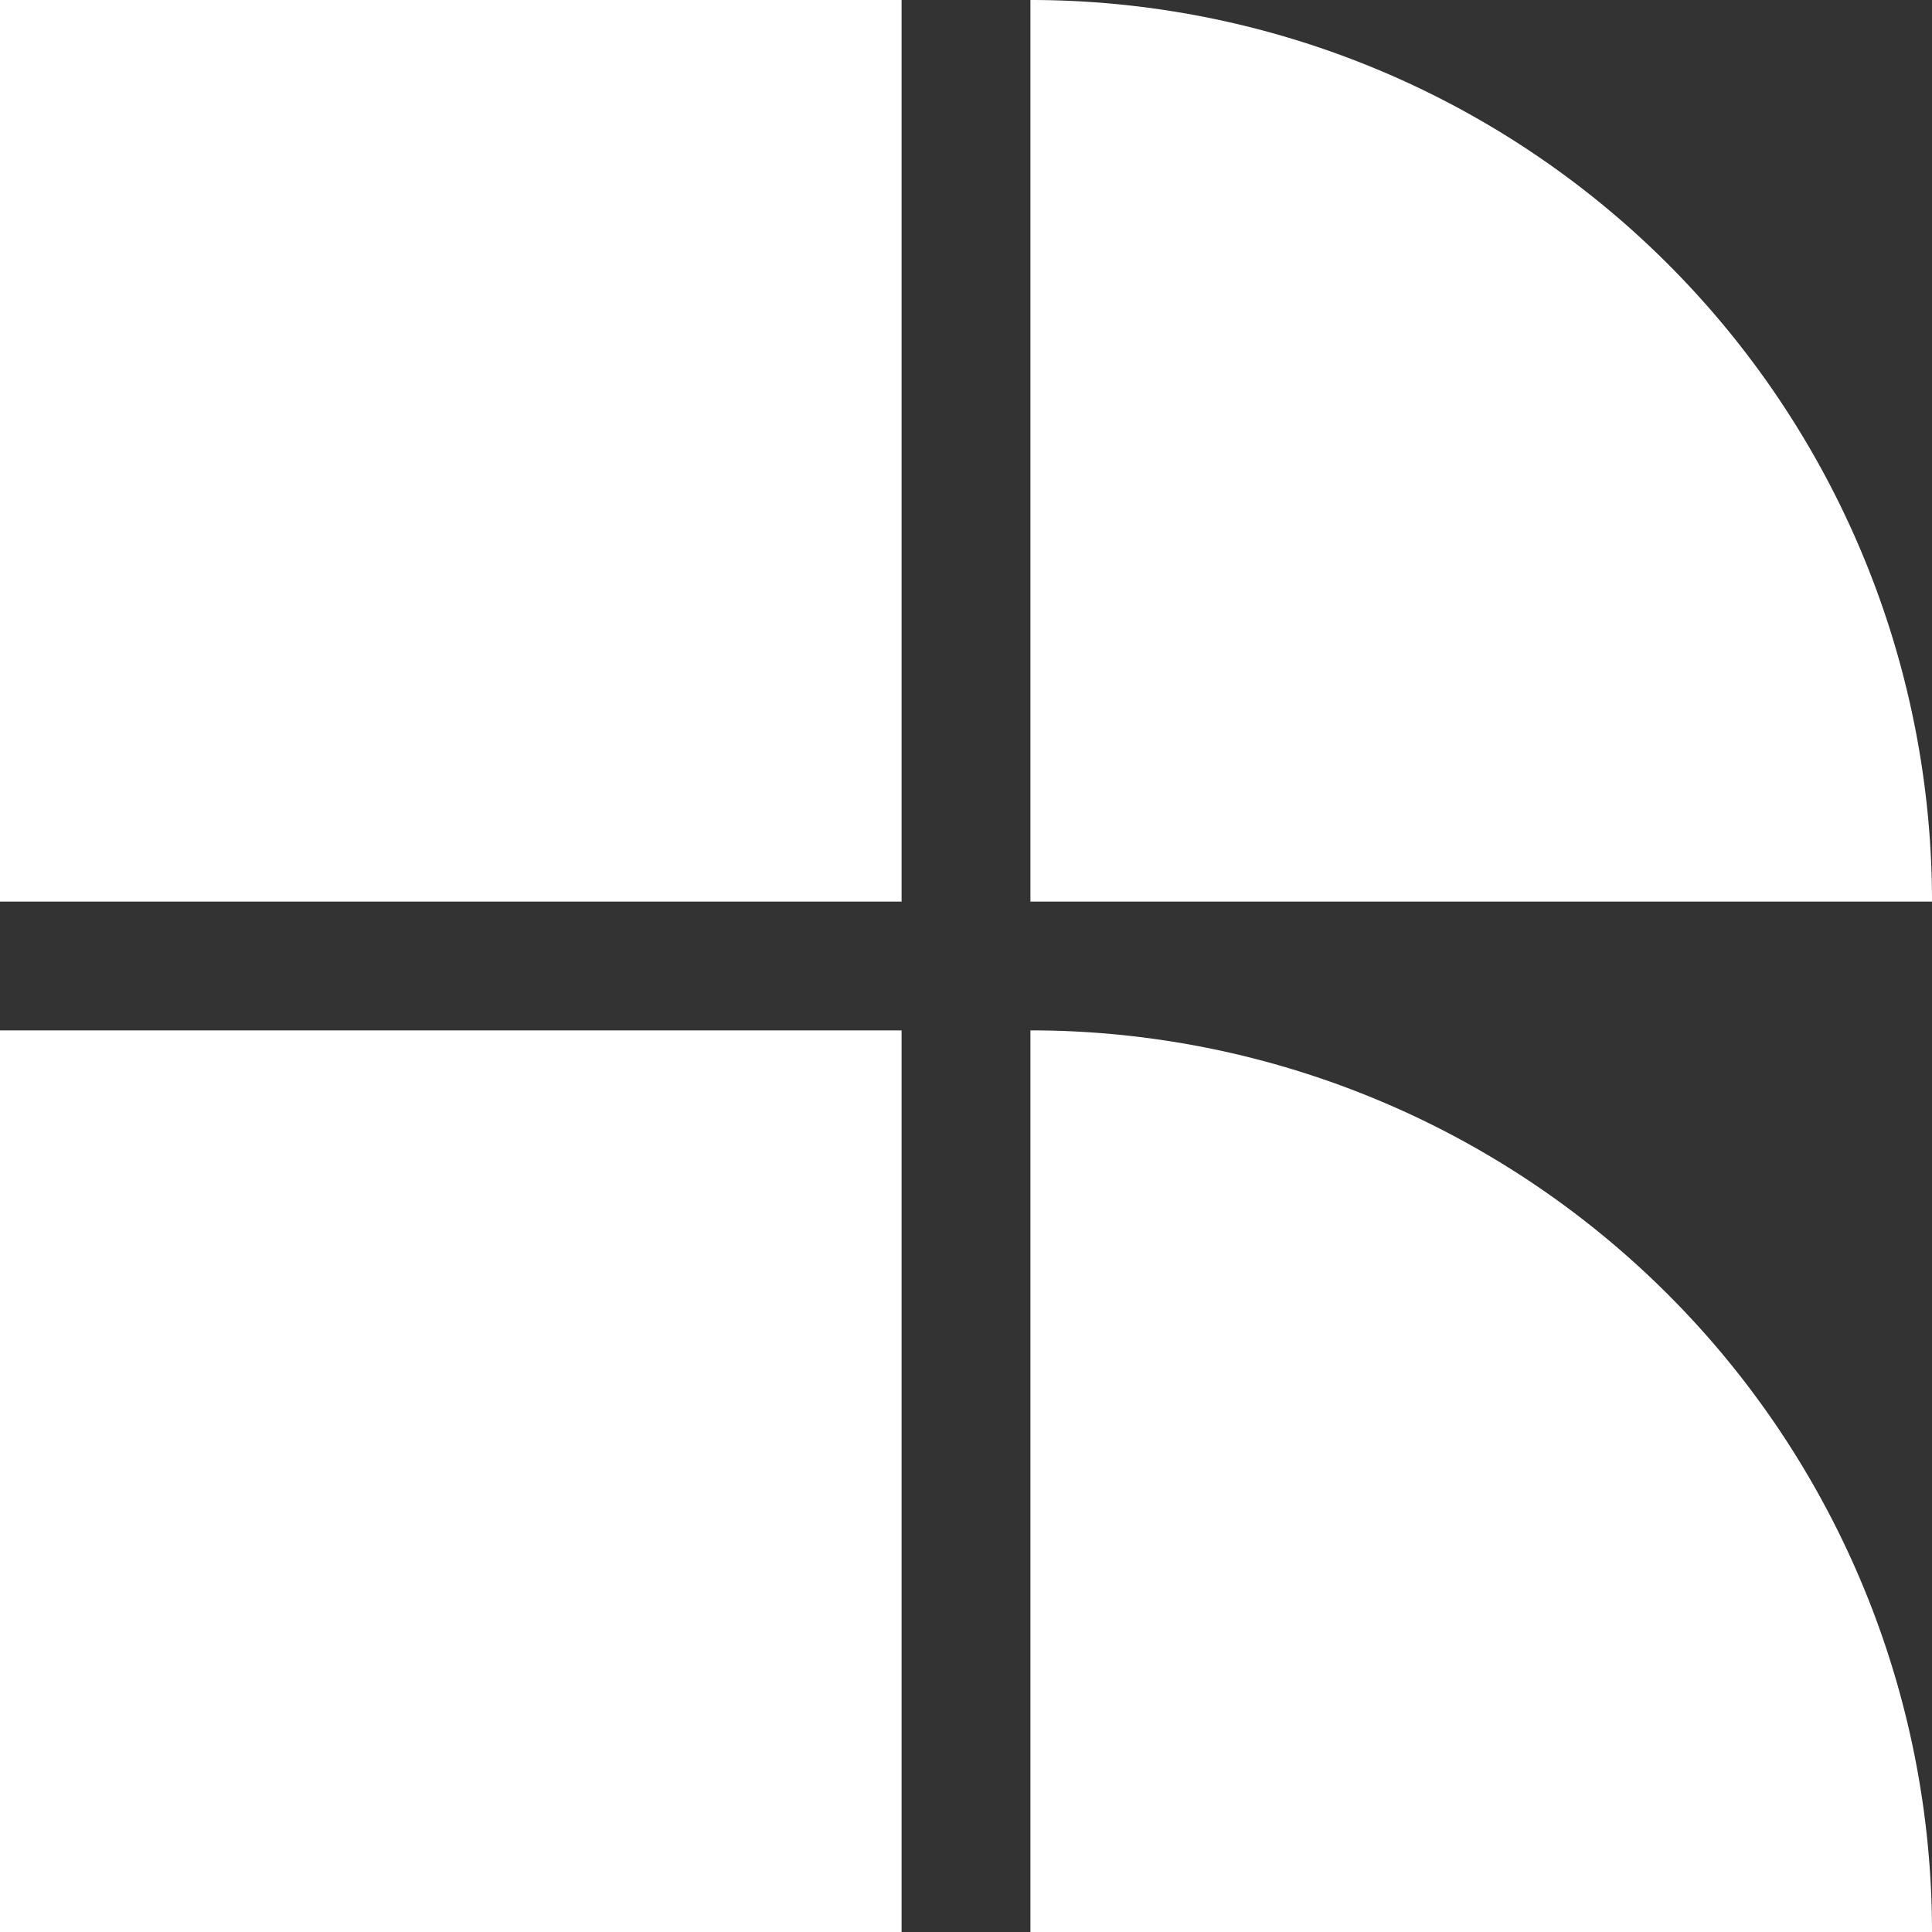
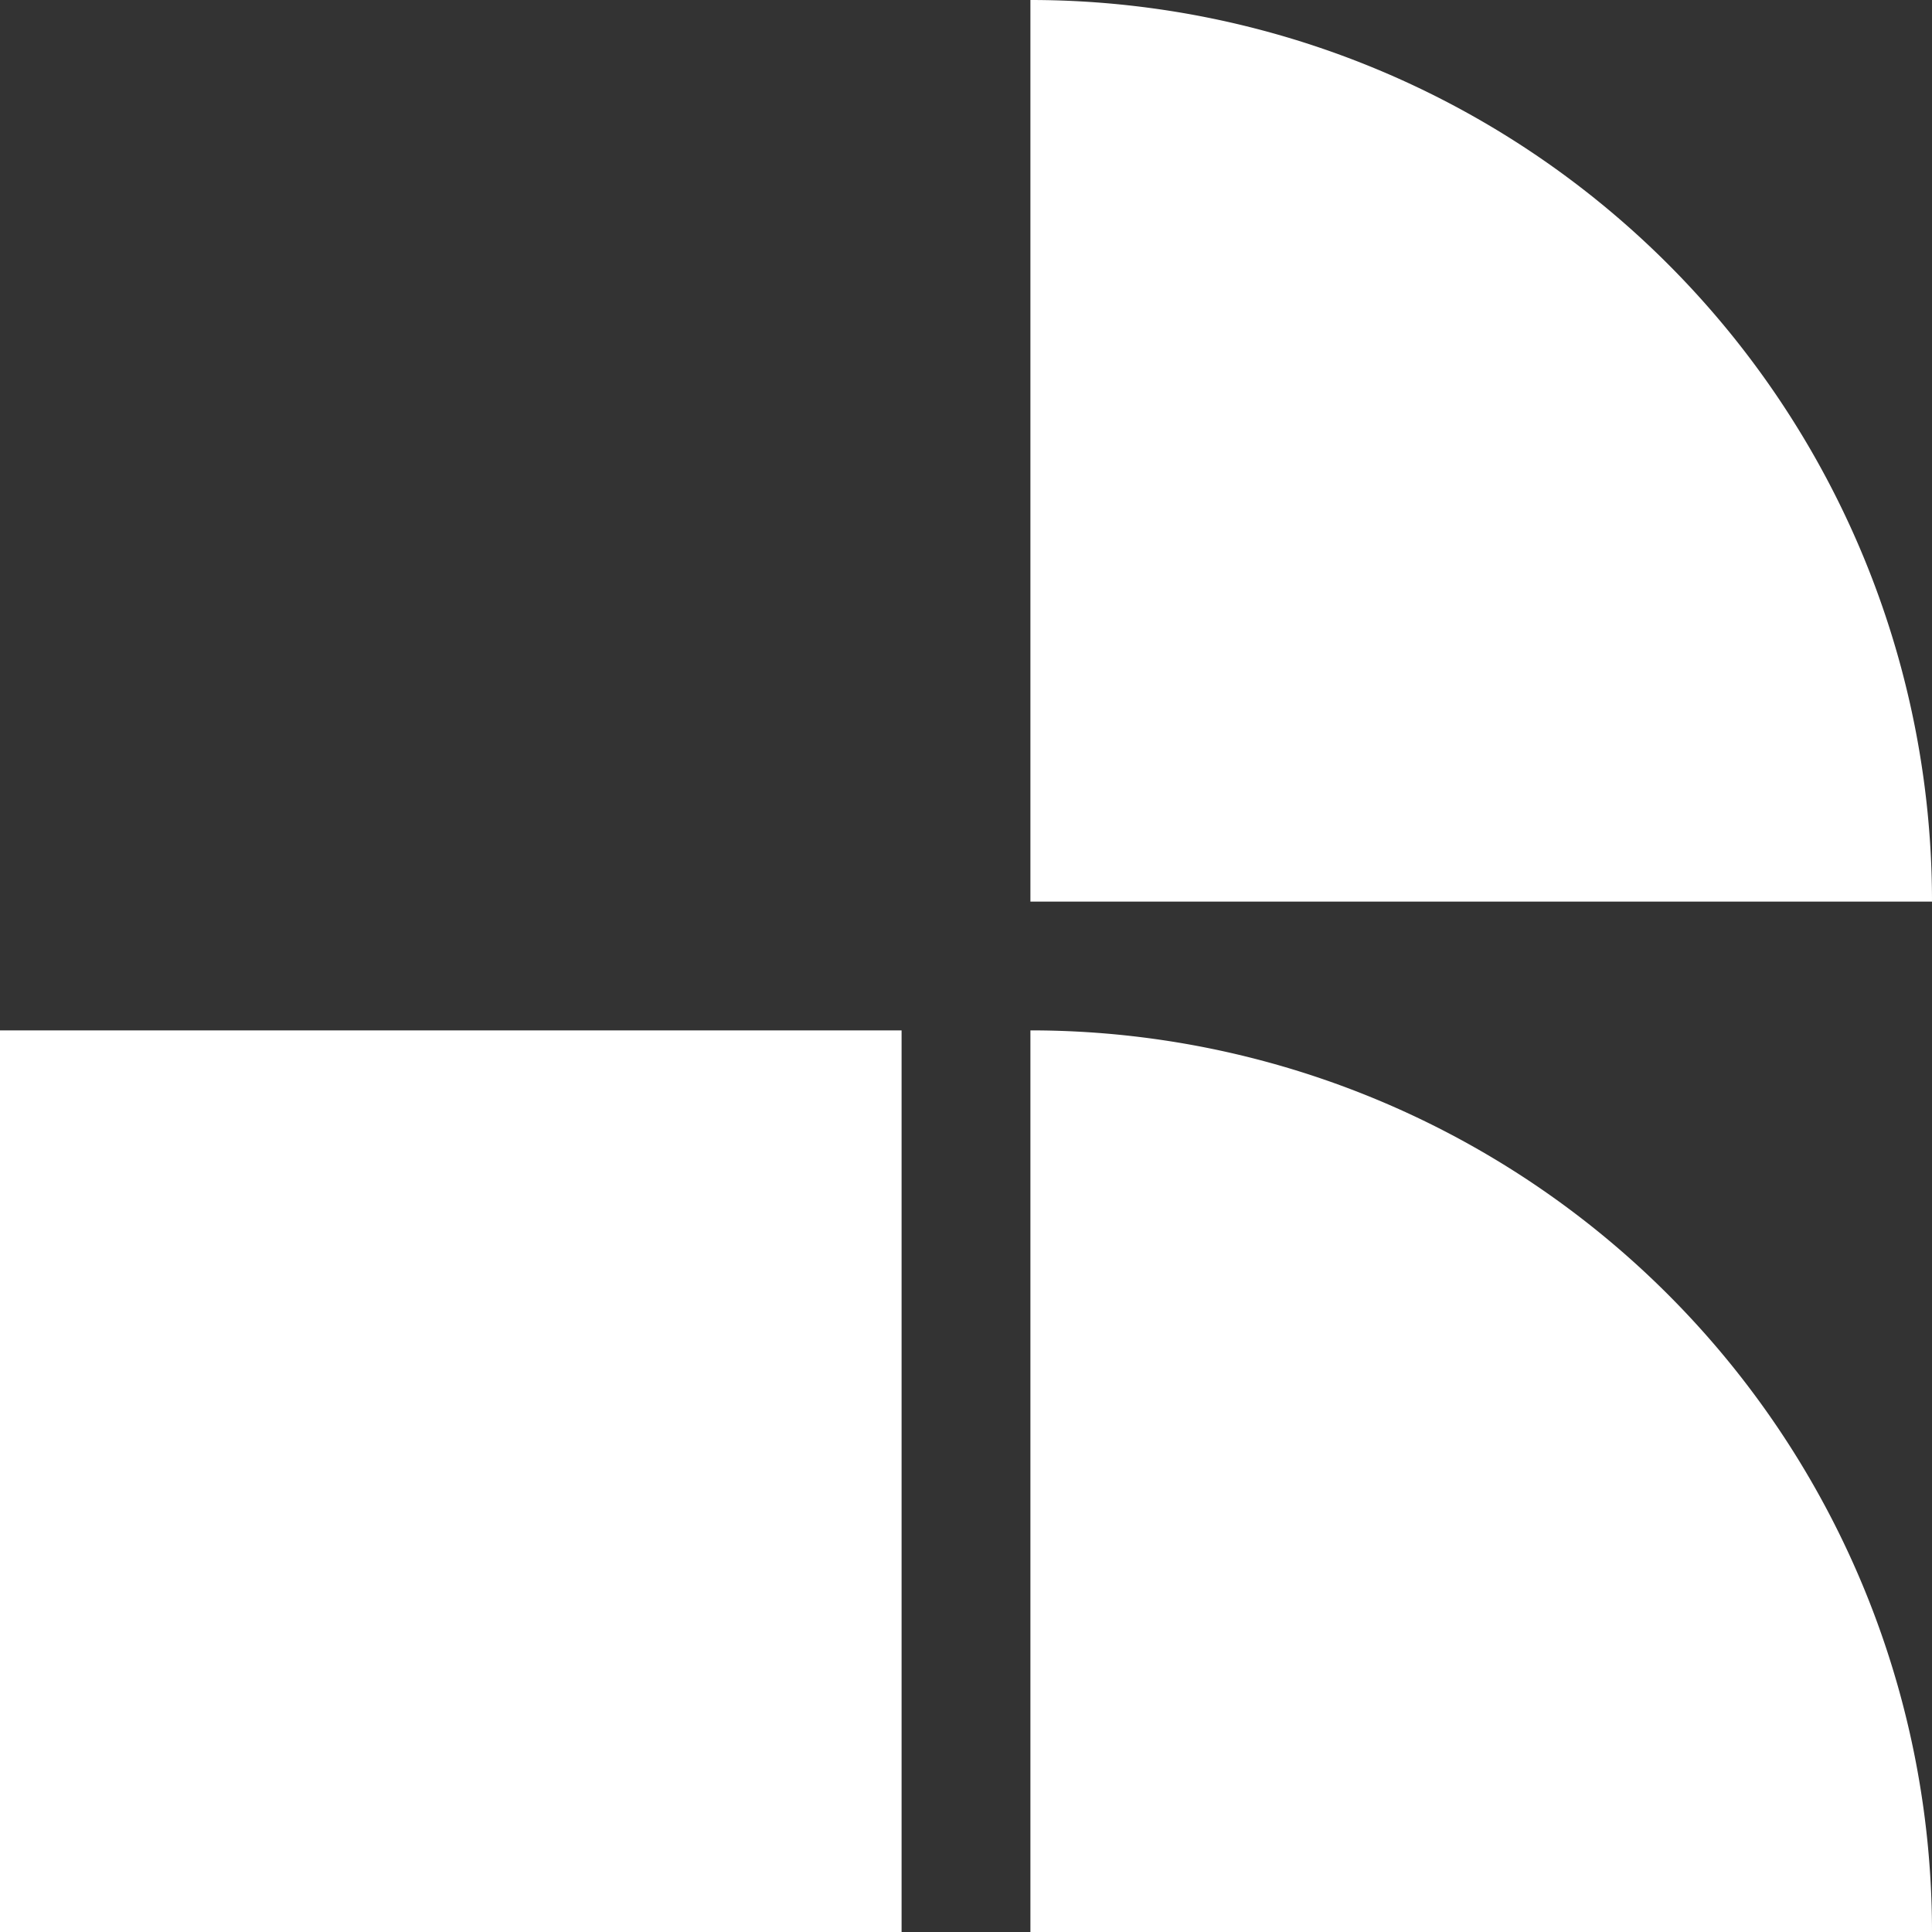
<svg xmlns="http://www.w3.org/2000/svg" width="50" height="50" fill="none">
  <rect width="100%" height="100%" fill="#333333" stroke="none" />
-   <path fill="#fff" d="M50 50a23.333 23.333 0 0 0-23.333-23.334V50H50Zm0-26.667A23.333 23.333 0 0 0 26.667 0v23.333H50ZM0 26.666h23.333V50H0V26.666ZM0 0h23.333v23.333H0V0Z" />
+   <path fill="#fff" d="M50 50a23.333 23.333 0 0 0-23.333-23.334V50H50Zm0-26.667A23.333 23.333 0 0 0 26.667 0v23.333H50ZM0 26.666h23.333V50H0V26.666Zh23.333v23.333H0V0Z" />
</svg>